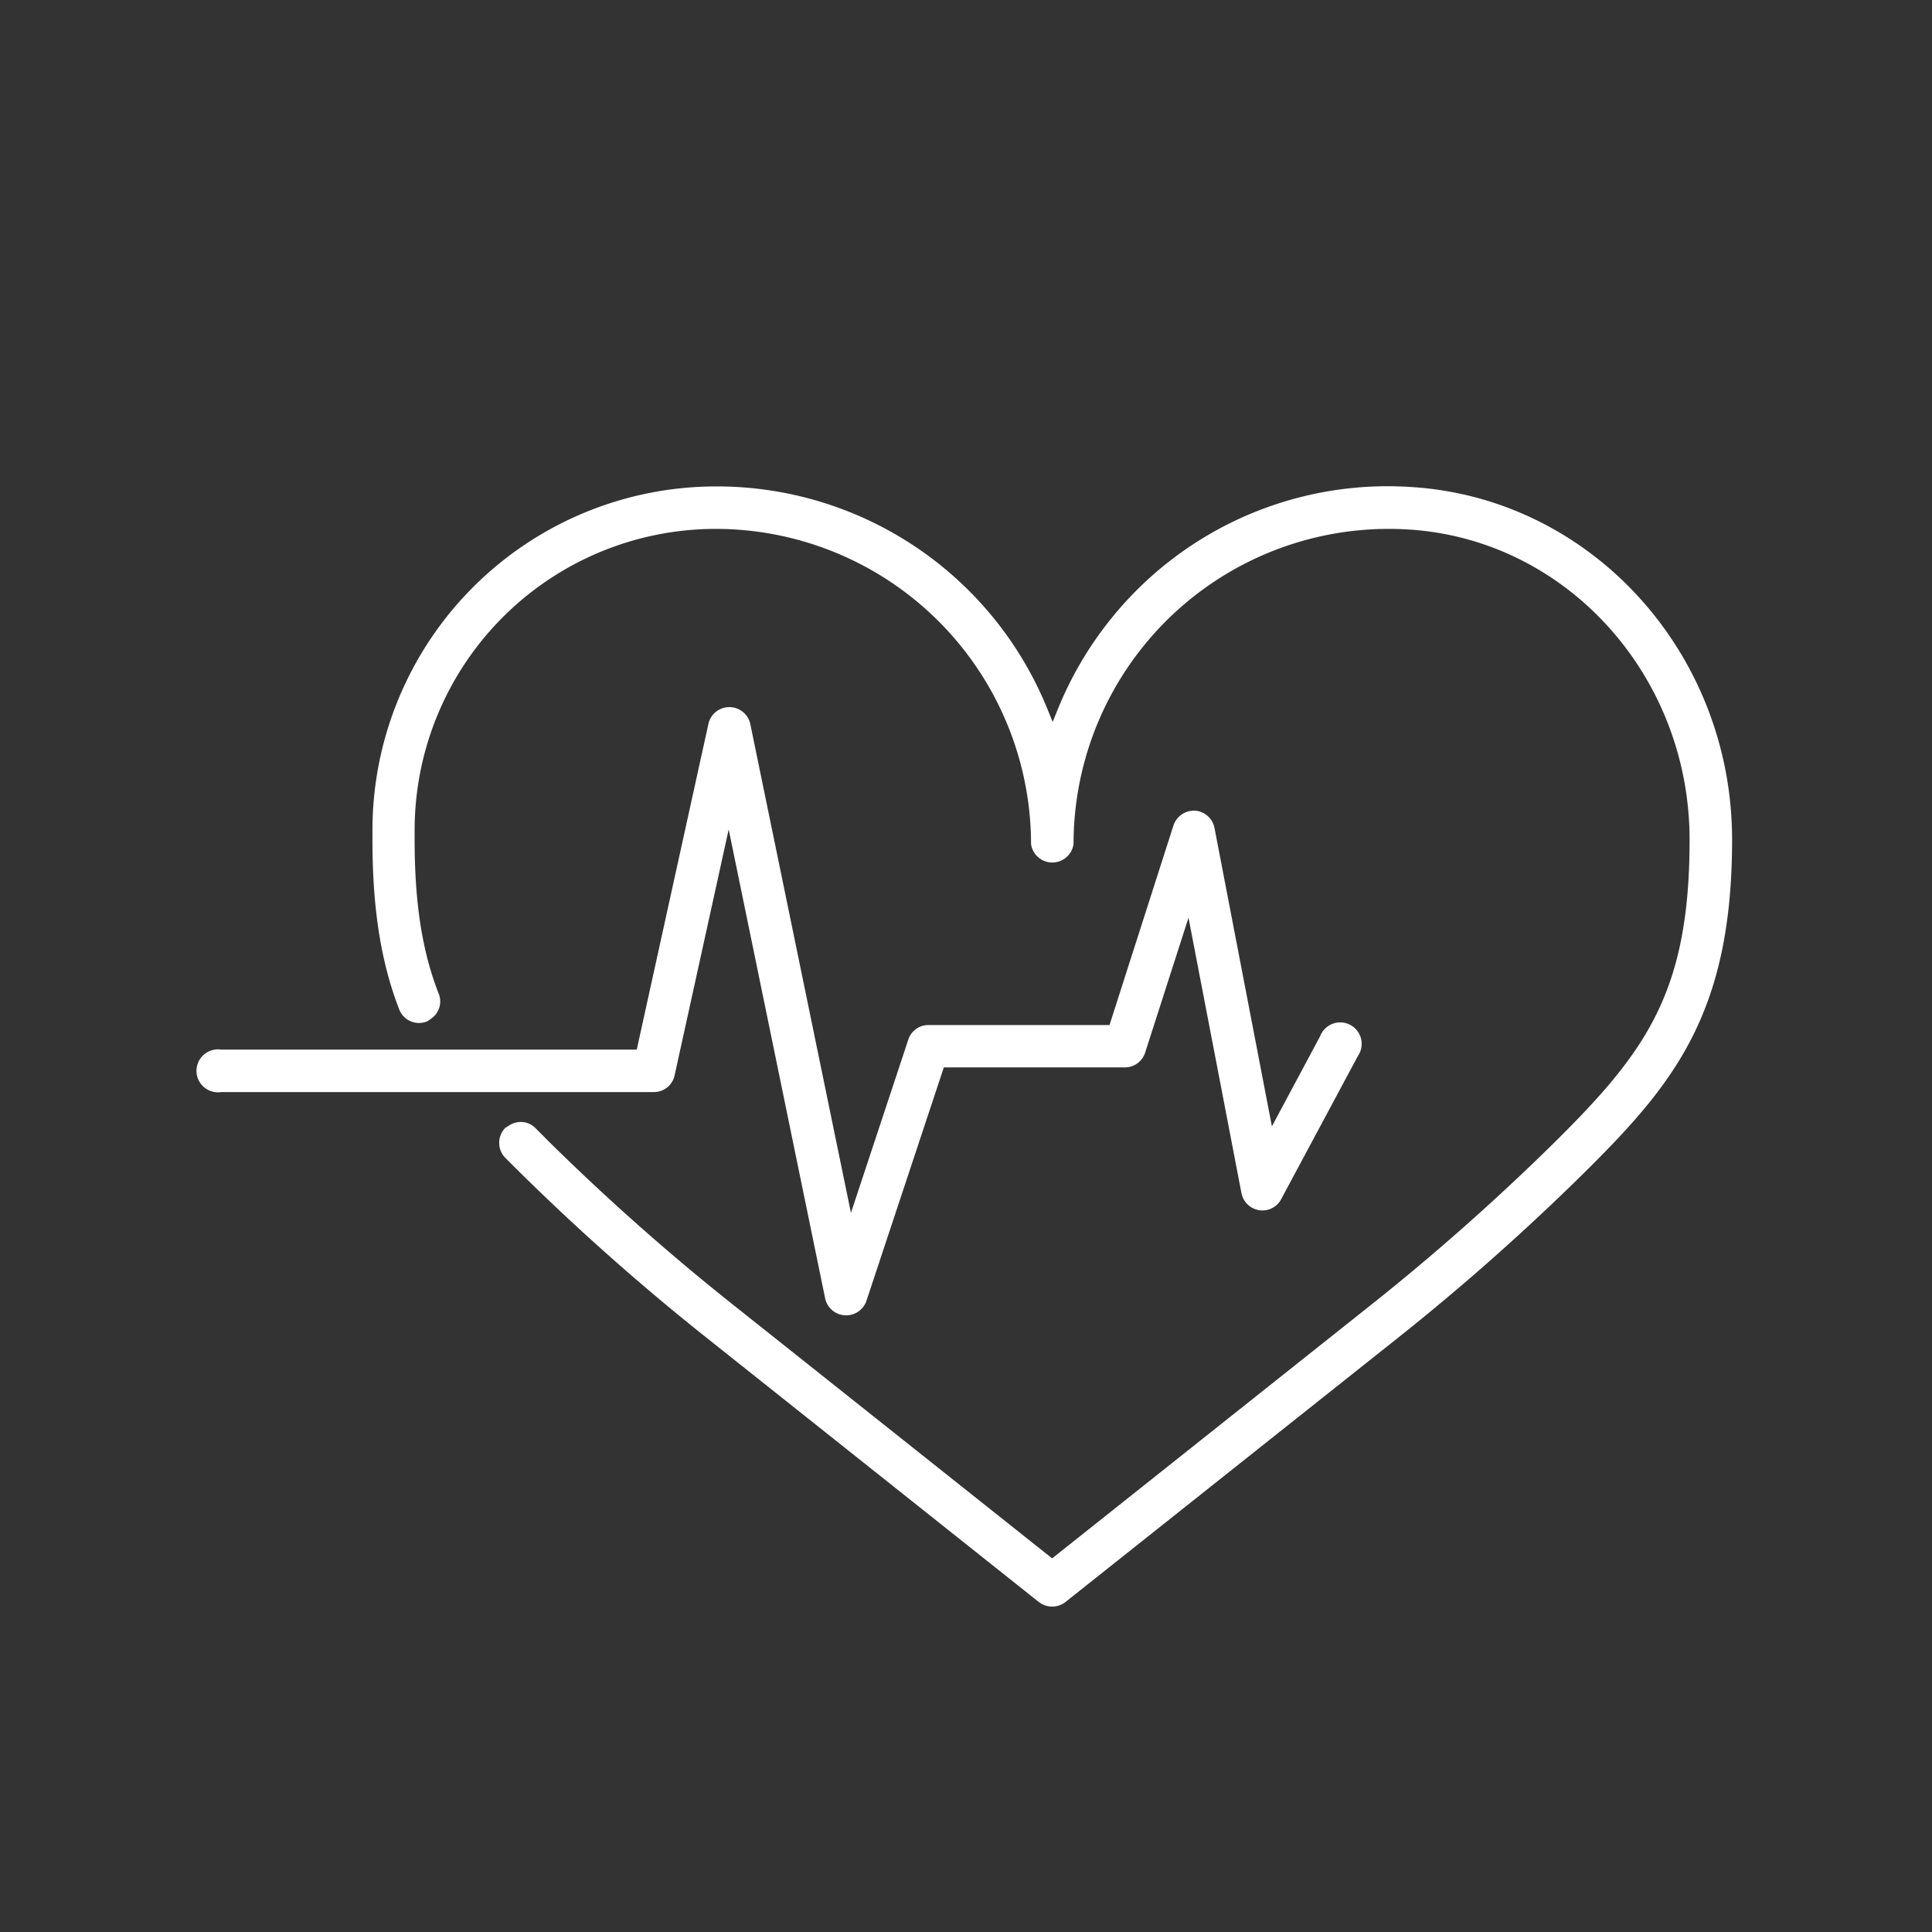
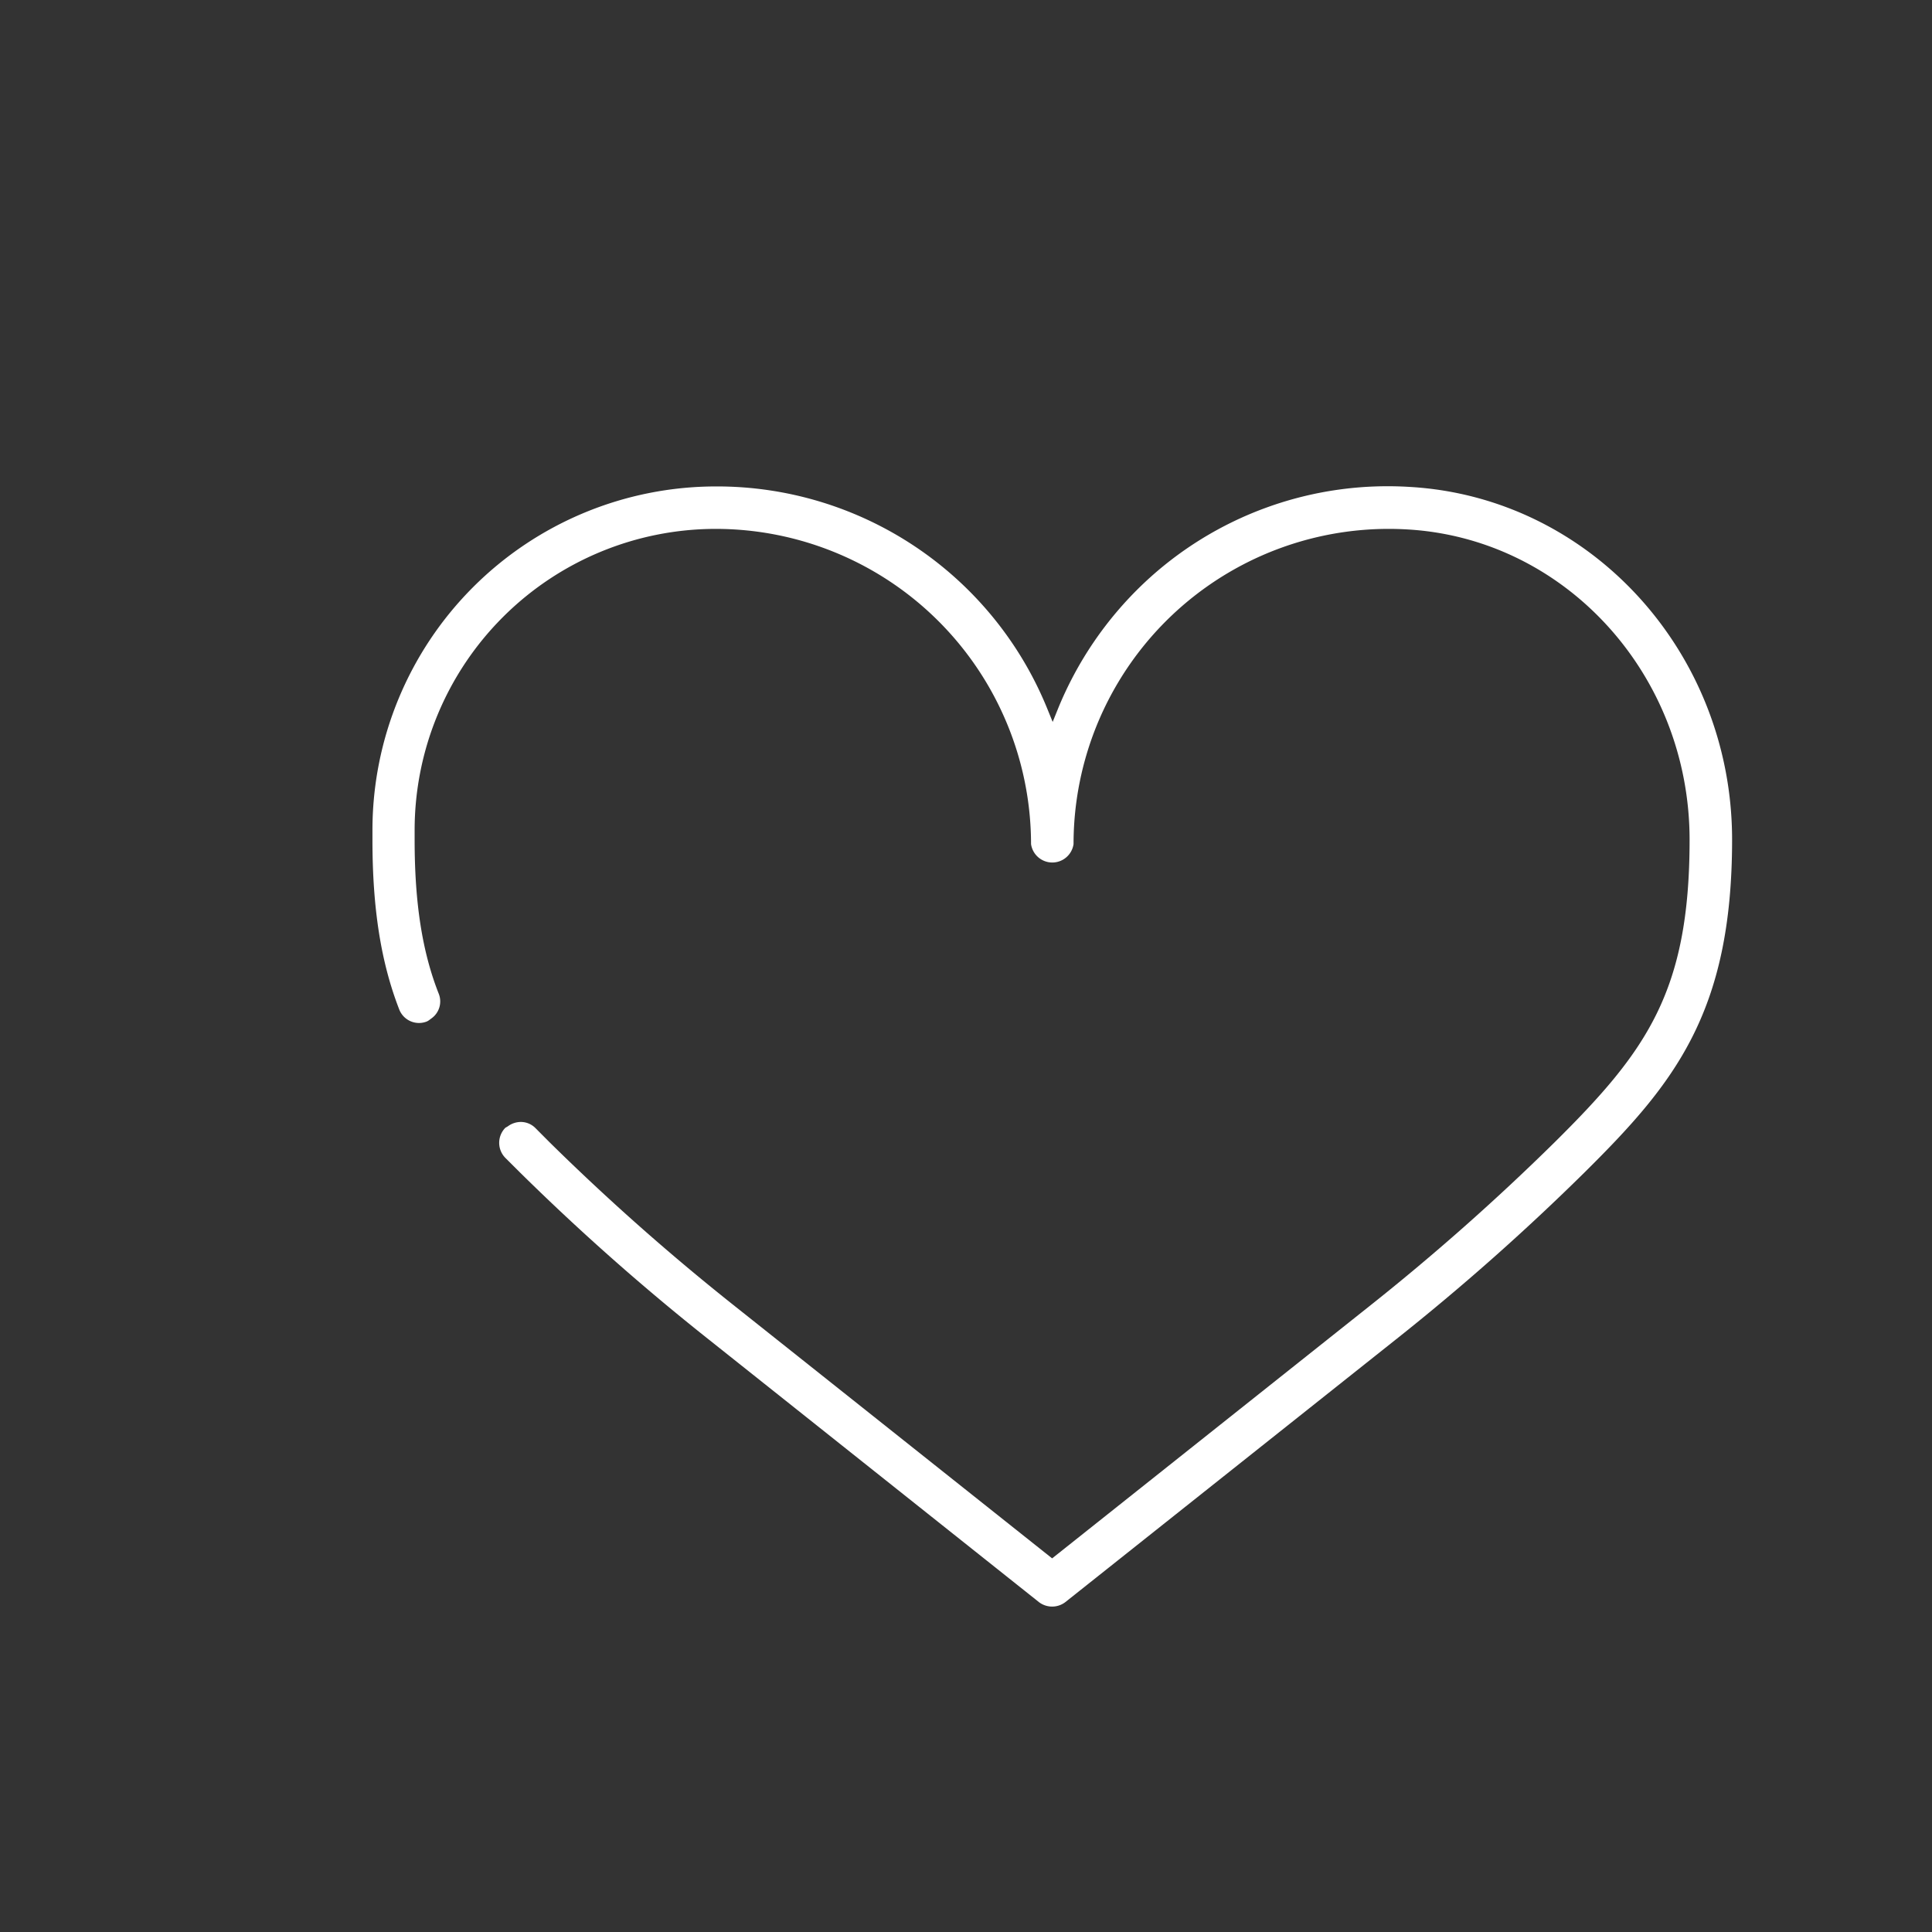
<svg xmlns="http://www.w3.org/2000/svg" id="Layer_1" data-name="Layer 1" viewBox="0 0 360 360">
  <rect x="0" y="0" width="360" height="360" fill="#333333" stroke="none" />
  <defs>
    <style>.cls-1{fill:#fff;}</style>
  </defs>
  <path class="cls-1" d="M295.25,218.47c16.61-16.46,27.5-29.66,27.5-62,0-34.85-26.32-63.72-59.91-65.73a66.15,66.15,0,0,0-49.77,18,67,67,0,0,0-16,23.5l-.92,2.28-.93-2.28A66.44,66.44,0,0,0,133.4,90.64a64.05,64.05,0,0,0-64,64v1.87c0,12.83,1.6,22.87,5,31.61a3.95,3.95,0,0,0,5.13,2.22,2.54,2.54,0,0,0,.56-.35l.24-.18a3.88,3.88,0,0,0,1.44-4.6c-3.08-7.78-4.51-16.9-4.51-28.7v-1.87A56.14,56.14,0,0,1,133.4,98.55a58.79,58.79,0,0,1,58.72,58.73,4,4,0,0,0,7.92,0,58.73,58.73,0,0,1,62.33-58.62c29.42,1.76,52.46,27.16,52.46,57.83,0,28.33-8.05,39.42-25.15,56.36a430.57,430.57,0,0,1-34.63,30.63l-59,46.9-59-46.9a429,429,0,0,1-34.64-30.63l-2.65-2.66a3.84,3.84,0,0,0-2.72-1.13,4.07,4.07,0,0,0-2.35.77,2.5,2.5,0,0,1-.35.21l-.18.11a4,4,0,0,0,0,5.6l2.73,2.72a434.87,434.87,0,0,0,35.27,31.2l61.43,48.86a4.05,4.05,0,0,0,4.92,0L260,249.67A434.84,434.84,0,0,0,295.25,218.47Z" />
-   <path class="cls-1" d="M118.65,195.58H41.21a4,4,0,1,0,0,7.91h80.62a3.93,3.93,0,0,0,3.87-3.1l10.08-45.84,18,87.5a4,4,0,0,0,7.63.45l14.46-43.61h33.74a3.94,3.94,0,0,0,3.77-2.75L221.46,171l9.87,51.33a4,4,0,0,0,3.29,3.17,3.94,3.94,0,0,0,4.08-2L253,196.81a4,4,0,1,0-7-3.75L237,209.88l-10.7-55.62a4,4,0,0,0-3.64-3.21,4.05,4.05,0,0,0-4,2.75L206.74,191H173a3.94,3.94,0,0,0-3.75,2.71L158.56,226l-18.78-91.22a4,4,0,0,0-7.74-.06Z" />
</svg>